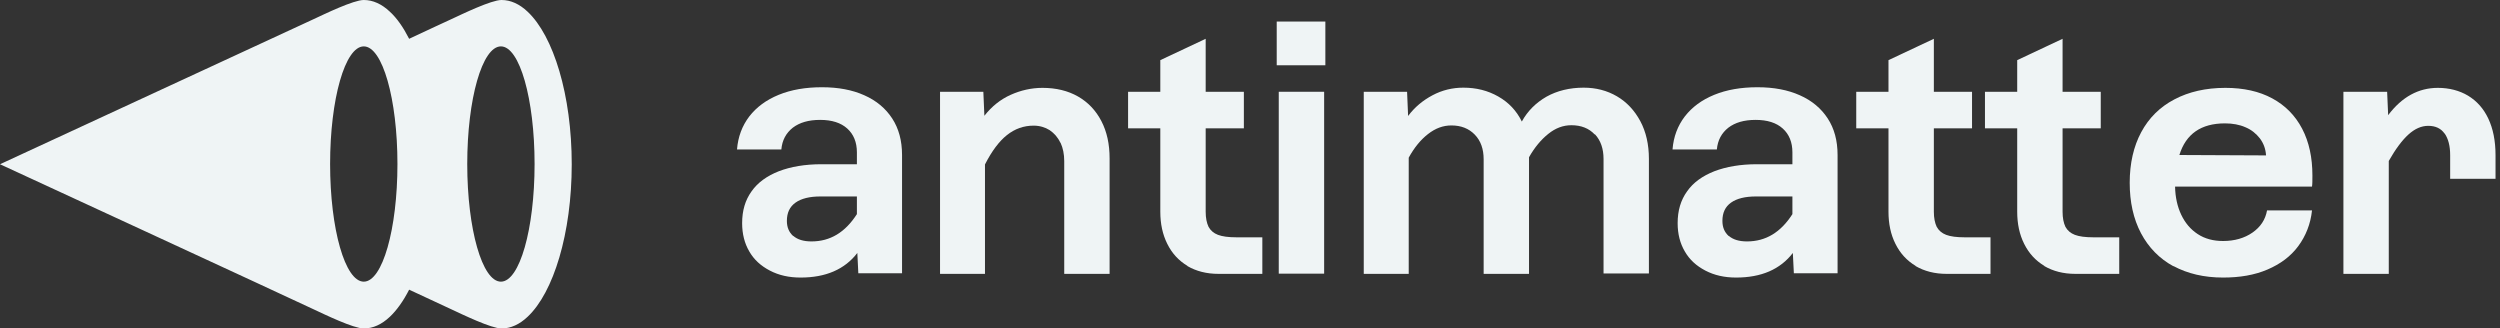
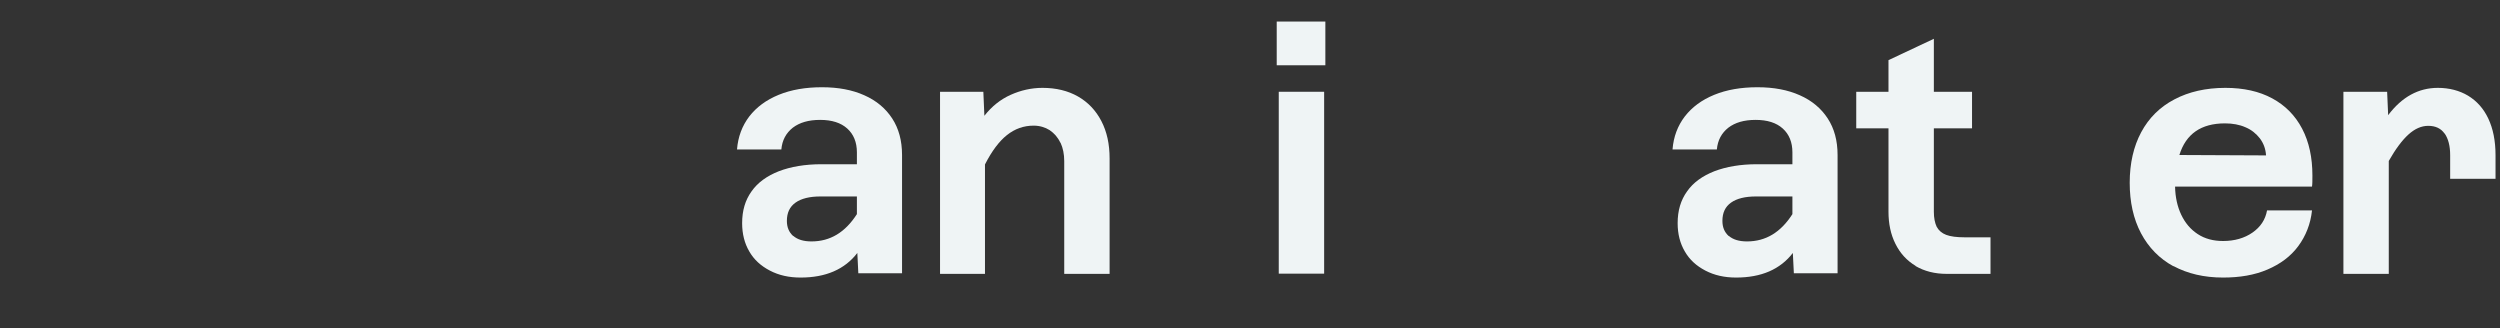
<svg xmlns="http://www.w3.org/2000/svg" width="137" height="18" viewBox="0 0 137 18" fill="none">
  <rect x="0" y="0" width="137" height="18" fill="#333333" stroke="none" />
-   <path fill-rule="evenodd" clip-rule="evenodd" d="M28.913 0.641C28.474 0.225 27.99 0 27.484 0C26.921 0 25.346 0.765 24.716 1.058C24.413 1.192 23.58 1.586 22.421 2.126C22.106 1.508 21.758 1.001 21.364 0.641C20.925 0.225 20.441 0 19.935 0C19.372 0 17.797 0.765 17.168 1.058C15.637 1.766 0 9 0 9C0 9 15.649 16.223 17.168 16.942C17.797 17.235 19.372 18 19.935 18C20.441 18 20.925 17.775 21.364 17.359C21.746 16.999 22.106 16.492 22.421 15.874C23.58 16.414 24.413 16.796 24.716 16.942C25.346 17.235 26.921 18 27.484 18C27.99 18 28.474 17.775 28.913 17.359C30.33 16.031 31.331 12.791 31.331 9C31.331 5.209 30.33 1.969 28.913 0.641ZM19.935 15.435C18.911 15.435 18.09 12.555 18.09 8.989C18.09 5.423 18.911 2.542 19.935 2.542C20.959 2.542 21.78 5.423 21.78 8.989C21.78 12.555 20.959 15.435 19.935 15.435ZM27.45 15.435C26.426 15.435 25.605 12.555 25.605 8.989C25.605 5.423 26.426 2.542 27.45 2.542C28.474 2.542 29.295 5.423 29.295 8.989C29.295 12.555 28.474 15.435 27.45 15.435Z" fill="#EFF4F5" />
  <path d="M46.991 13.849C46.642 14.31 46.204 14.648 45.686 14.873C45.169 15.098 44.561 15.21 43.875 15.21C43.234 15.21 42.682 15.086 42.188 14.828C41.693 14.569 41.321 14.231 41.062 13.781C40.804 13.342 40.669 12.825 40.669 12.229C40.669 11.543 40.837 10.969 41.186 10.485C41.524 10.001 42.03 9.641 42.682 9.383C43.335 9.135 44.111 9 45.011 9H46.958V8.348C46.958 7.796 46.778 7.357 46.429 7.043C46.08 6.728 45.585 6.57 44.944 6.57C44.303 6.57 43.819 6.716 43.447 6.997C43.076 7.29 42.862 7.684 42.818 8.19H40.388C40.444 7.492 40.669 6.896 41.062 6.379C41.456 5.872 41.985 5.479 42.671 5.197C43.358 4.916 44.145 4.781 45.045 4.781C45.945 4.781 46.71 4.928 47.362 5.22C48.026 5.513 48.532 5.94 48.892 6.491C49.252 7.043 49.432 7.706 49.432 8.494V14.974H47.036L46.98 13.826L46.991 13.849ZM43.47 12.926C43.706 13.129 44.032 13.23 44.471 13.23C45.495 13.23 46.316 12.735 46.958 11.734V10.766H44.955C44.37 10.766 43.909 10.879 43.594 11.104C43.279 11.329 43.121 11.655 43.121 12.105C43.121 12.454 43.234 12.724 43.47 12.938V12.926Z" fill="#EFF4F5" />
  <path d="M58.106 7.819C57.971 7.526 57.769 7.301 57.521 7.132C57.274 6.975 56.97 6.885 56.644 6.885C56.104 6.885 55.62 7.054 55.181 7.402C54.754 7.74 54.349 8.28 53.977 9.011V15.007H51.514V5.029H53.887L53.944 6.345C54.349 5.827 54.832 5.445 55.384 5.197C55.935 4.95 56.52 4.815 57.127 4.815C57.87 4.815 58.522 4.972 59.074 5.287C59.625 5.602 60.052 6.052 60.356 6.637C60.66 7.222 60.806 7.897 60.806 8.685V15.007H58.32V8.831C58.32 8.449 58.252 8.111 58.117 7.819H58.106Z" fill="#EFF4F5" />
-   <path d="M65.07 14.569C64.586 14.277 64.226 13.883 63.968 13.365C63.709 12.848 63.585 12.263 63.585 11.599V7.031H61.819V5.029H63.585V3.296L66.071 2.126V5.029H68.164V7.031H66.071V11.599C66.071 11.948 66.128 12.218 66.229 12.431C66.341 12.634 66.51 12.78 66.746 12.87C66.983 12.96 67.32 13.005 67.759 13.005H69.176V15.008H66.78C66.116 15.008 65.554 14.861 65.07 14.58V14.569Z" fill="#EFF4F5" />
  <path d="M69.964 1.181H72.63V3.577H69.964V1.181ZM70.076 5.029H72.563V14.996H70.076V5.029Z" fill="#EFF4F5" />
-   <path d="M87.39 7.369C87.075 7.031 86.648 6.862 86.108 6.862C85.658 6.862 85.241 7.02 84.848 7.335C84.454 7.65 84.094 8.077 83.79 8.617V15.008H81.304V8.73C81.304 8.167 81.146 7.717 80.82 7.38C80.494 7.042 80.066 6.874 79.538 6.874C79.076 6.874 78.66 7.031 78.255 7.346C77.85 7.661 77.501 8.089 77.198 8.64V15.008H74.734V5.029H77.108L77.164 6.356C77.524 5.872 77.974 5.501 78.503 5.22C79.031 4.939 79.594 4.804 80.19 4.804C80.899 4.804 81.529 4.961 82.103 5.287C82.676 5.614 83.104 6.064 83.396 6.66C83.711 6.086 84.161 5.636 84.746 5.299C85.331 4.972 86.018 4.804 86.783 4.804C87.458 4.804 88.065 4.961 88.605 5.276C89.145 5.591 89.573 6.052 89.888 6.637C90.203 7.222 90.36 7.92 90.36 8.707V14.985H87.874V8.707C87.874 8.145 87.716 7.695 87.401 7.357L87.39 7.369Z" fill="#EFF4F5" />
  <path d="M98.258 13.849C97.909 14.31 97.47 14.648 96.953 14.873C96.435 15.098 95.828 15.21 95.141 15.21C94.5 15.21 93.949 15.086 93.454 14.828C92.959 14.569 92.588 14.231 92.329 13.781C92.07 13.342 91.935 12.825 91.935 12.229C91.935 11.543 92.104 10.969 92.453 10.485C92.79 10.001 93.296 9.641 93.949 9.383C94.601 9.135 95.378 9 96.278 9H98.224V8.348C98.224 7.796 98.044 7.357 97.695 7.043C97.346 6.728 96.851 6.57 96.21 6.57C95.569 6.57 95.085 6.716 94.714 6.997C94.343 7.29 94.129 7.684 94.084 8.19H91.654C91.71 7.492 91.935 6.896 92.329 6.379C92.723 5.872 93.251 5.479 93.938 5.197C94.624 4.916 95.411 4.781 96.311 4.781C97.211 4.781 97.976 4.928 98.629 5.22C99.293 5.513 99.799 5.94 100.159 6.491C100.519 7.043 100.699 7.706 100.699 8.494V14.974H98.303L98.246 13.826L98.258 13.849ZM94.736 12.926C94.973 13.129 95.299 13.23 95.738 13.23C96.761 13.23 97.583 12.735 98.224 11.734V10.766H96.221C95.636 10.766 95.175 10.879 94.86 11.104C94.545 11.329 94.388 11.655 94.388 12.105C94.388 12.454 94.5 12.724 94.736 12.938V12.926Z" fill="#EFF4F5" />
  <path d="M104.974 14.569C104.49 14.277 104.13 13.883 103.871 13.365C103.612 12.848 103.489 12.263 103.489 11.599V7.031H101.722V5.029H103.489V3.296L105.975 2.126V5.029H108.067V7.031H105.975V11.599C105.975 11.948 106.031 12.218 106.132 12.431C106.245 12.634 106.414 12.78 106.65 12.87C106.886 12.96 107.224 13.005 107.662 13.005H109.08V15.008H106.684C106.02 15.008 105.457 14.861 104.974 14.58V14.569Z" fill="#EFF4F5" />
-   <path d="M112.028 14.569C111.544 14.277 111.184 13.883 110.925 13.365C110.666 12.848 110.543 12.263 110.543 11.599V7.031H108.776V5.029H110.543V3.296L113.029 2.126V5.029H115.121V7.031H113.029V11.599C113.029 11.948 113.085 12.218 113.186 12.431C113.299 12.634 113.468 12.78 113.704 12.87C113.94 12.96 114.278 13.005 114.716 13.005H116.134V15.008H113.738C113.074 15.008 112.511 14.861 112.028 14.58V14.569Z" fill="#EFF4F5" />
  <path d="M119.104 14.591C118.339 14.175 117.743 13.567 117.326 12.78C116.91 11.992 116.708 11.07 116.708 10.012C116.708 8.955 116.921 8.021 117.338 7.245C117.754 6.469 118.361 5.861 119.16 5.445C119.948 5.029 120.881 4.815 121.95 4.815C122.951 4.815 123.806 5.006 124.515 5.389C125.224 5.771 125.775 6.322 126.158 7.054C126.54 7.785 126.72 8.64 126.72 9.619C126.72 9.877 126.72 10.091 126.698 10.226H119.194C119.205 10.8 119.318 11.317 119.531 11.767C119.745 12.217 120.038 12.566 120.431 12.825C120.825 13.084 121.286 13.207 121.826 13.207C122.456 13.207 122.996 13.05 123.435 12.746C123.874 12.442 124.144 12.037 124.234 11.531H126.698C126.619 12.274 126.36 12.926 125.944 13.489C125.528 14.051 124.965 14.467 124.256 14.771C123.548 15.075 122.738 15.21 121.826 15.21C120.78 15.21 119.88 14.996 119.104 14.58V14.591ZM124.178 8.505C124.155 8.156 124.043 7.852 123.84 7.582C123.638 7.324 123.379 7.11 123.053 6.975C122.726 6.829 122.344 6.761 121.928 6.761C120.623 6.761 119.79 7.335 119.43 8.494L124.178 8.516V8.505Z" fill="#EFF4F5" />
  <path d="M133.965 7.324C133.762 7.031 133.459 6.896 133.065 6.896C132.694 6.896 132.334 7.054 131.985 7.369C131.636 7.684 131.276 8.167 130.905 8.82V15.007H128.419V5.029H130.815L130.871 6.311C131.625 5.31 132.536 4.815 133.594 4.815C134.212 4.815 134.775 4.961 135.247 5.242C135.731 5.535 136.102 5.951 136.361 6.502C136.62 7.054 136.755 7.717 136.755 8.505V9.799H134.269V8.505C134.269 7.999 134.167 7.605 133.965 7.312V7.324Z" fill="#EFF4F5" />
</svg>